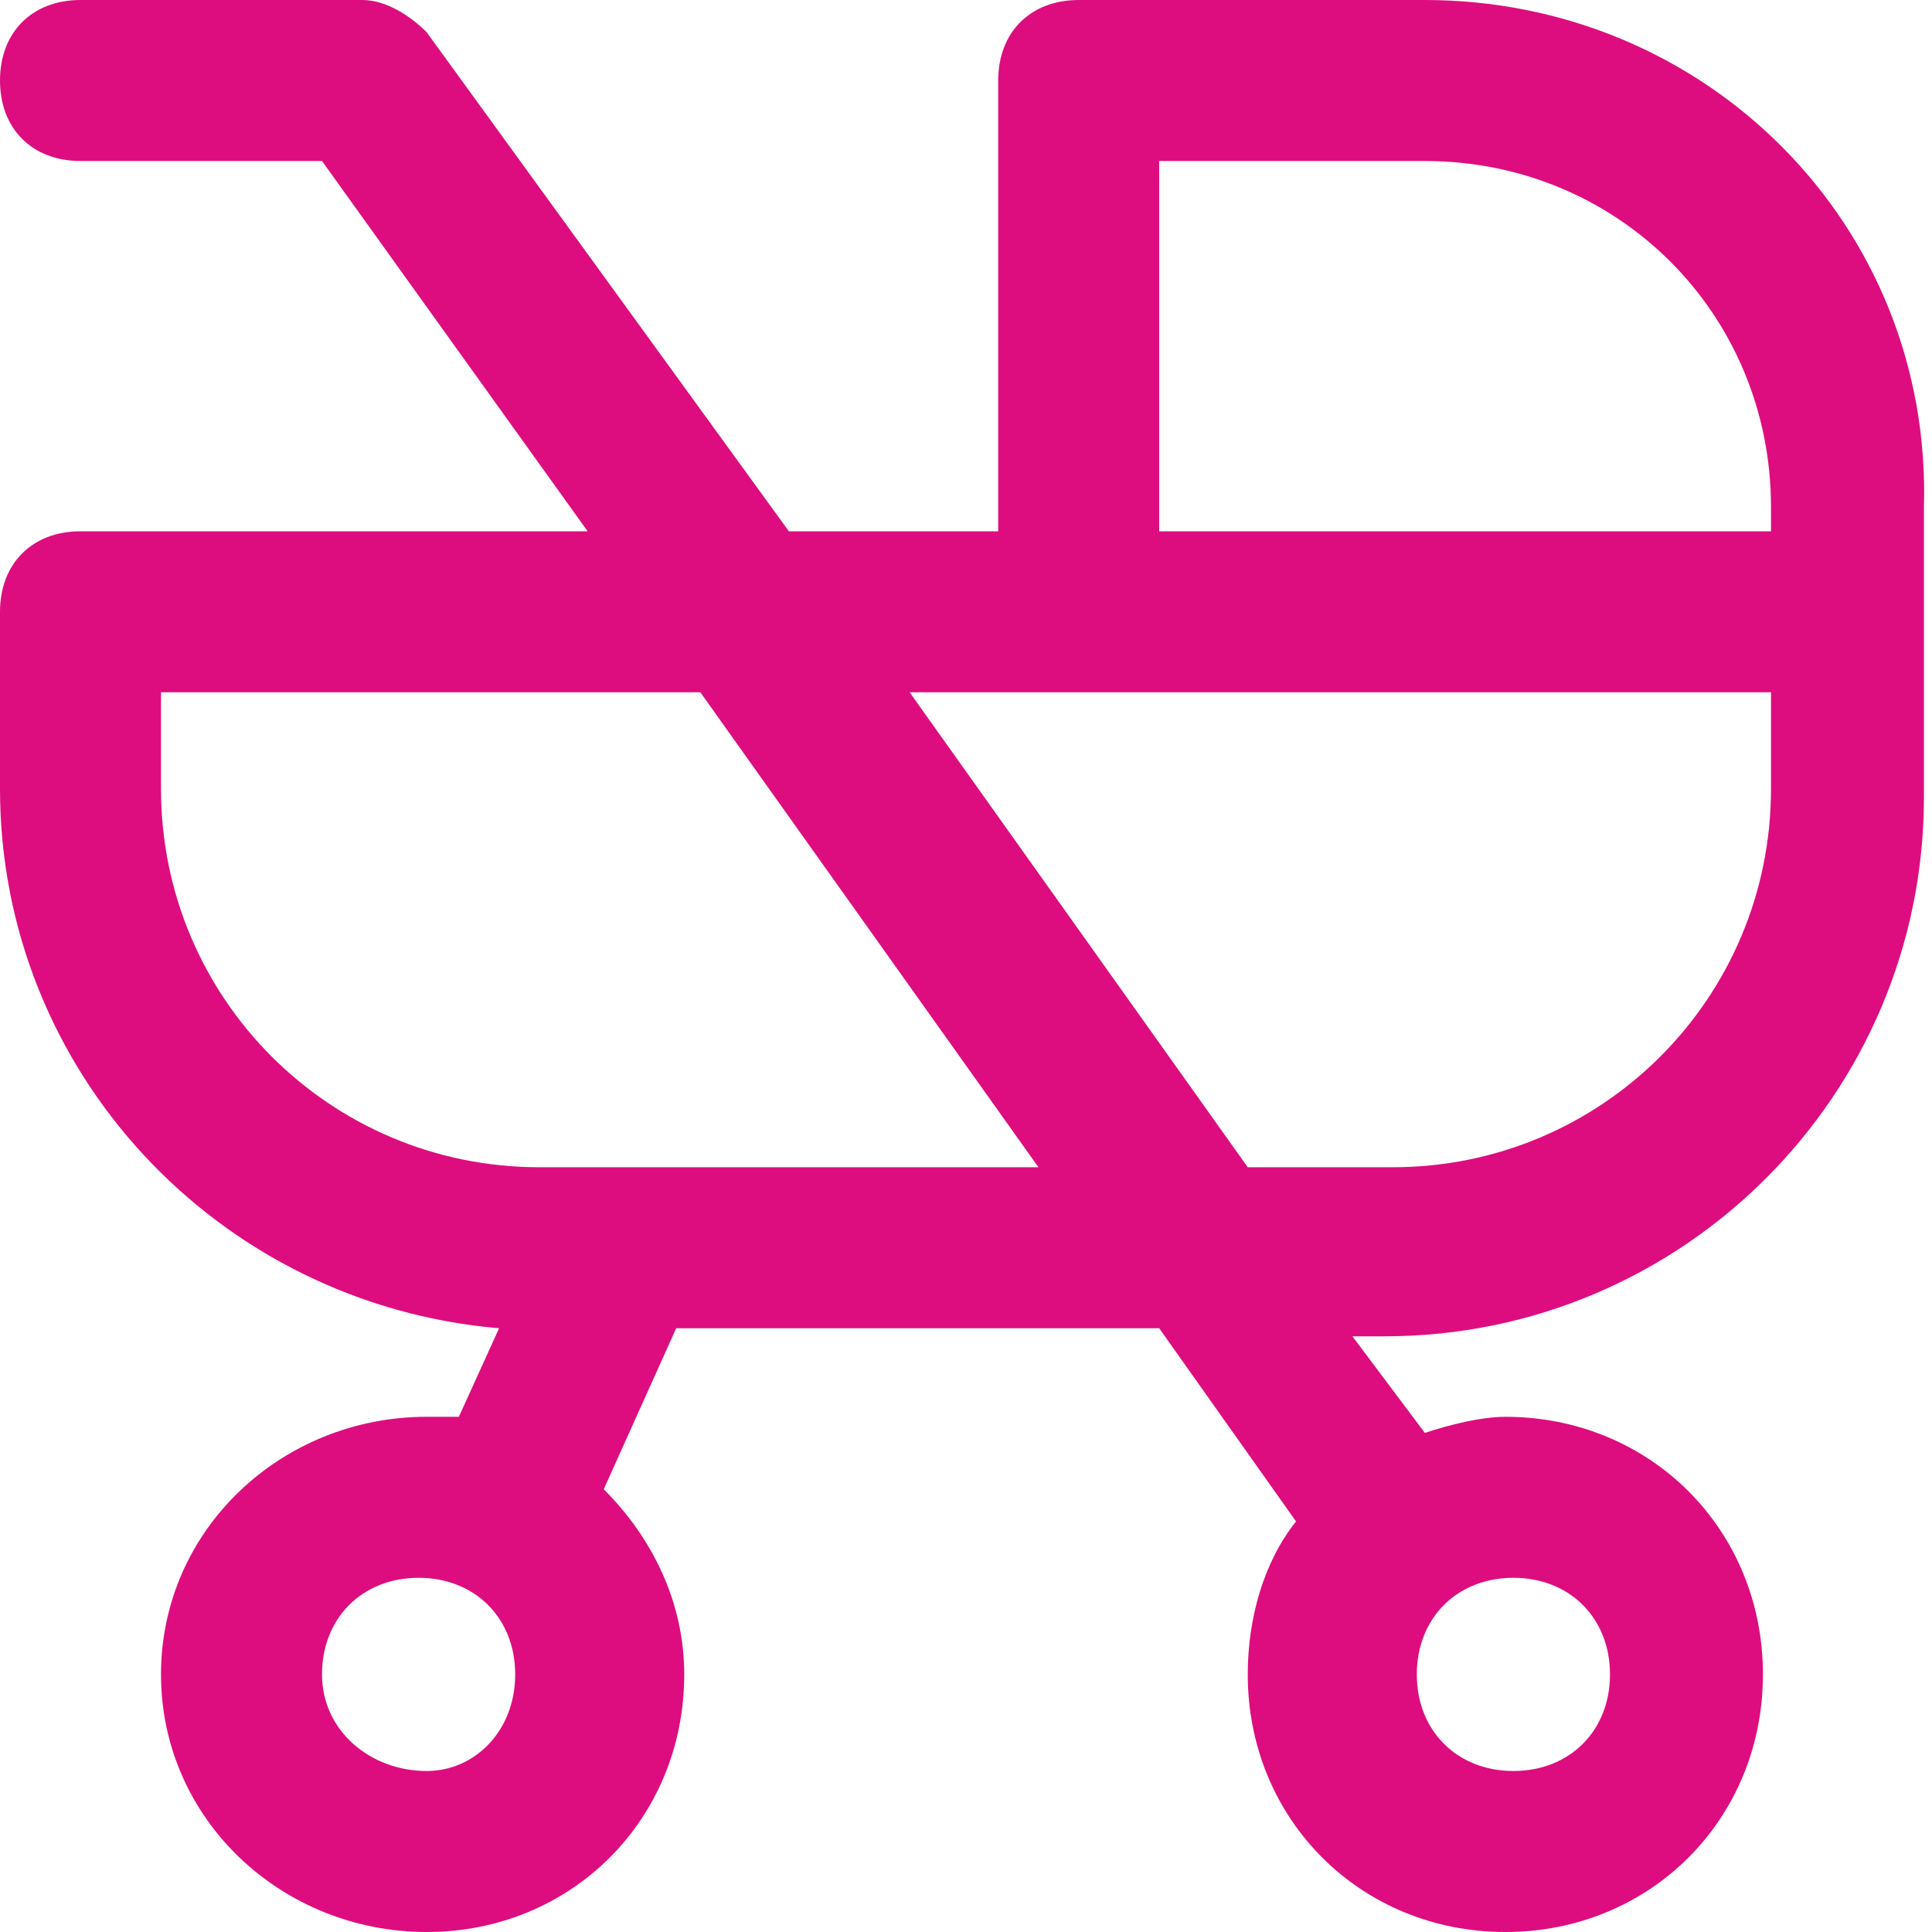
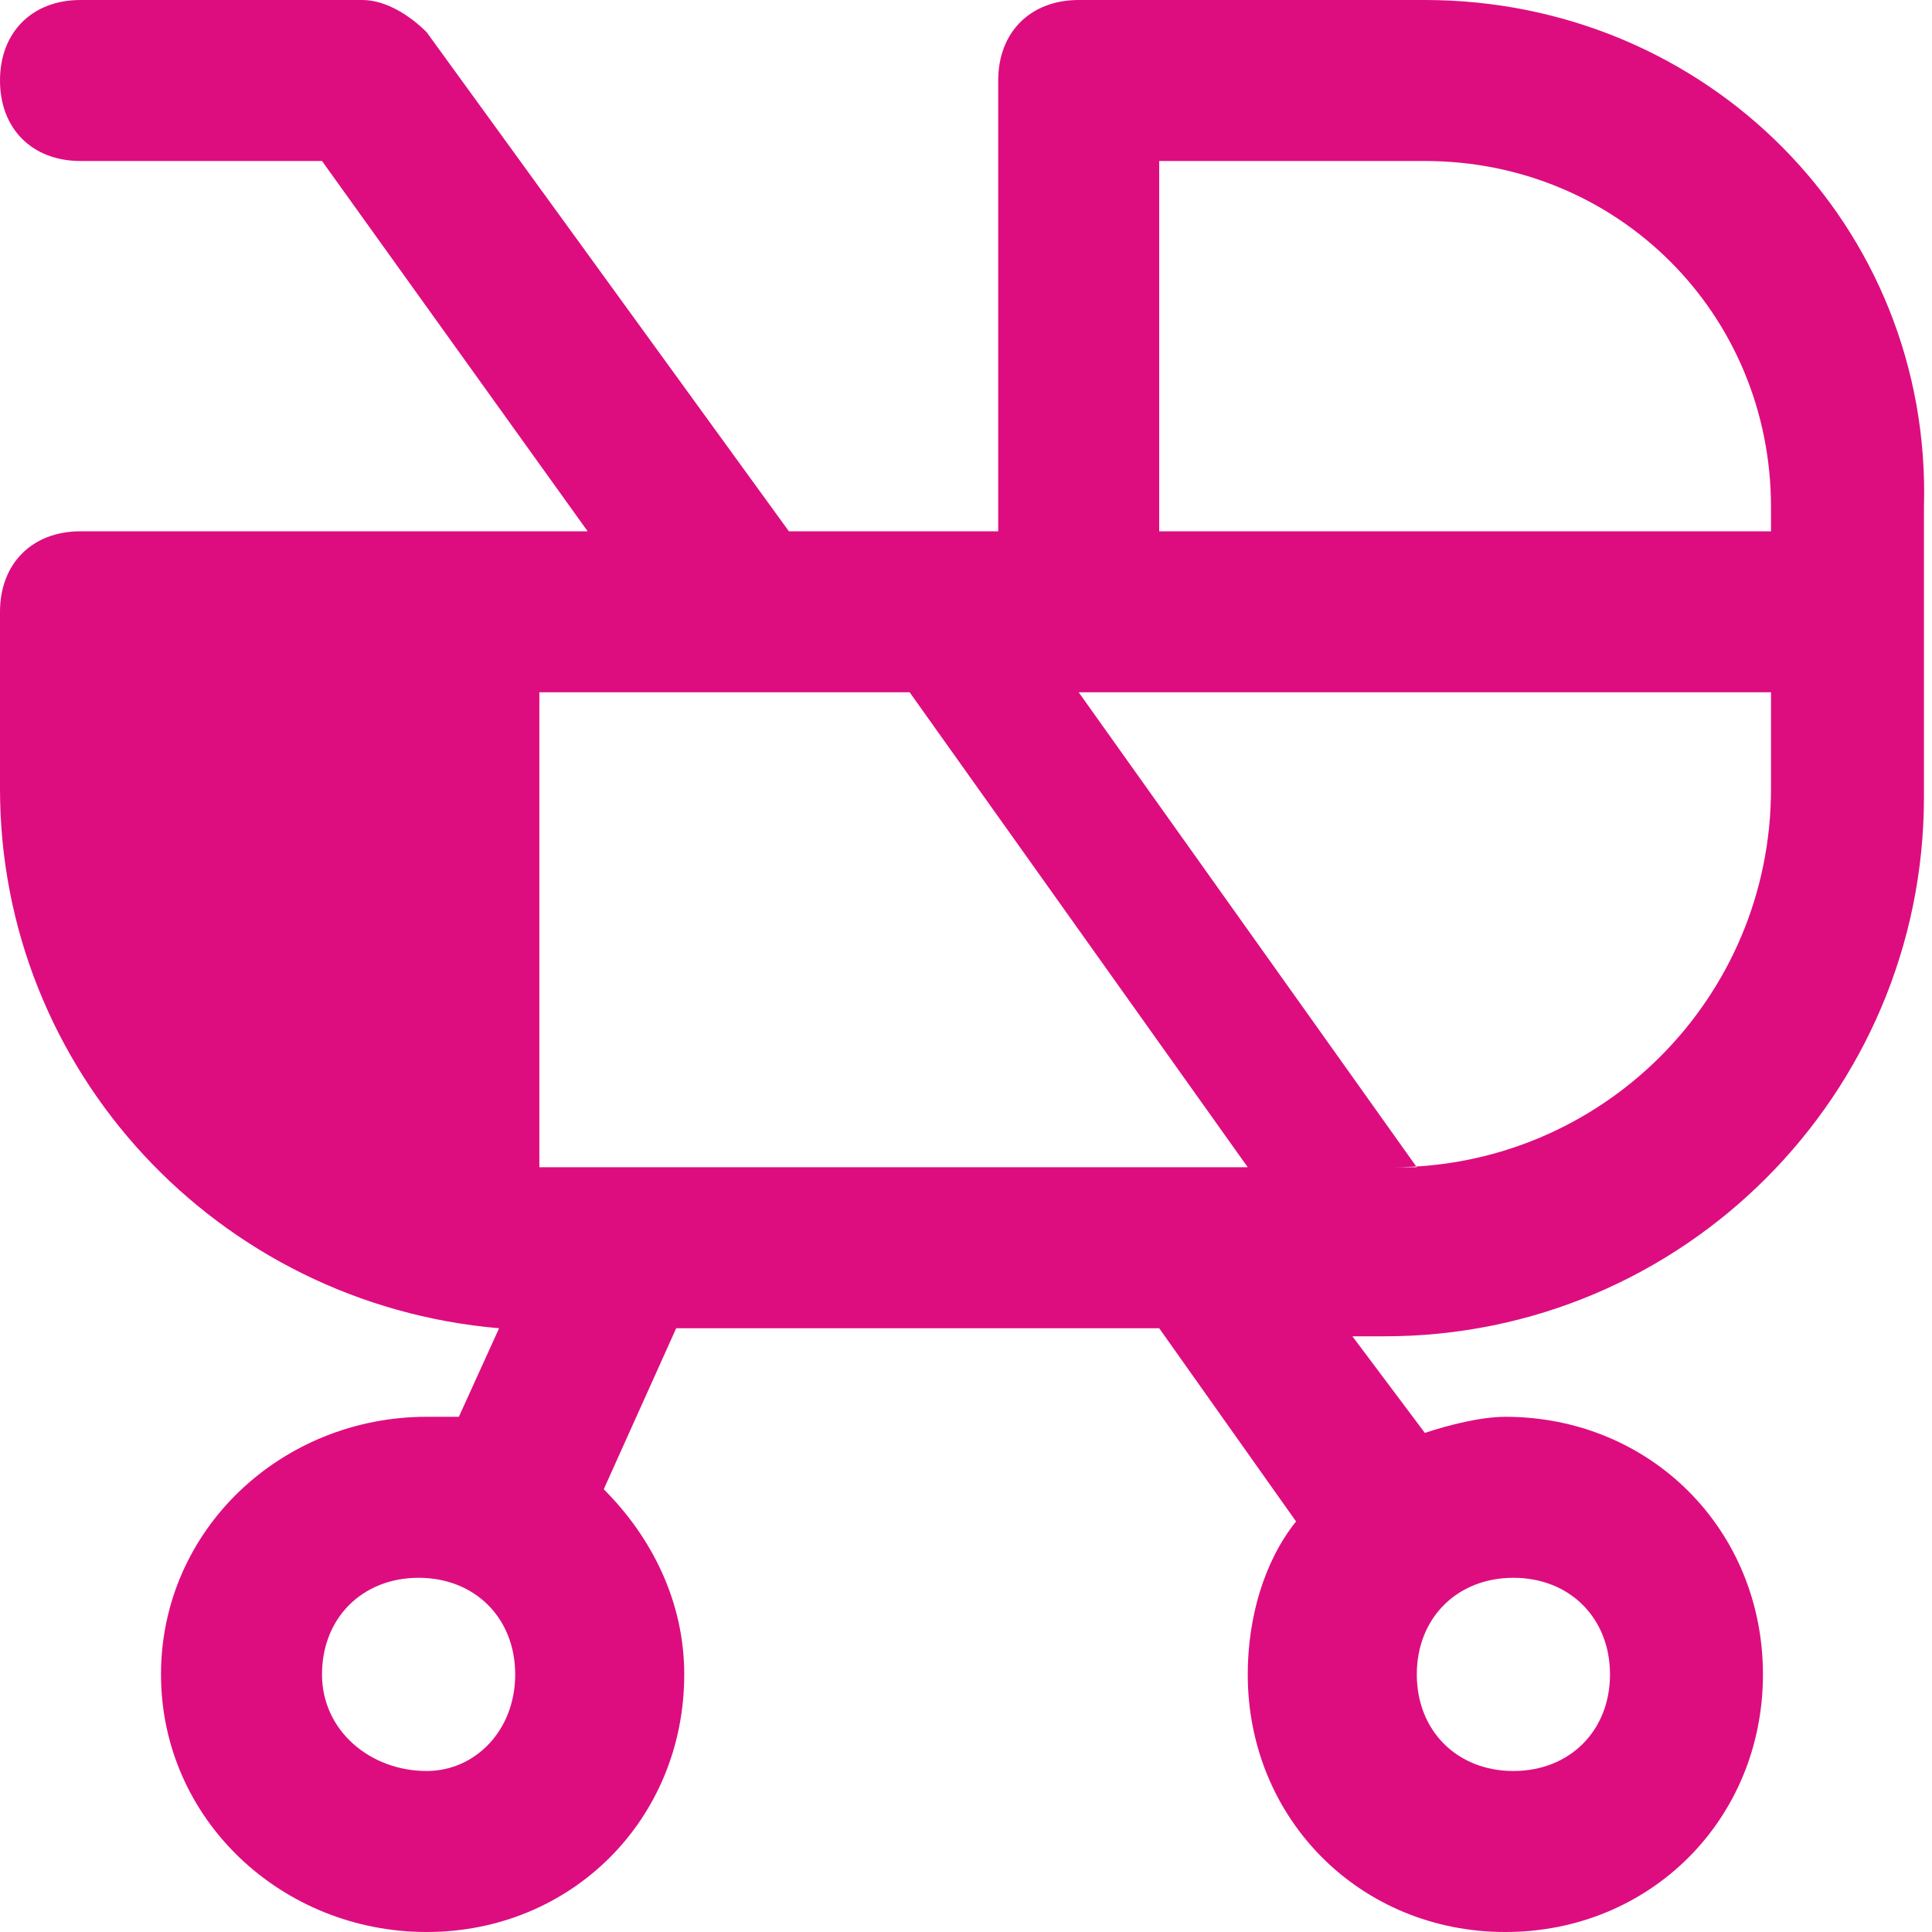
<svg xmlns="http://www.w3.org/2000/svg" version="1.1" id="Layer_1" x="0px" y="0px" viewBox="0 0 24 24" style="enable-background:new 0 0 24 24;" xml:space="preserve">
  <style type="text/css">
	.st0{fill:#DD0D80;}
</style>
-   <path class="st0" d="M17.7,0h-4.3c-0.6,0-1,0.4-1,1v5.6H9.8L5.3,0.4C5.1,0.2,4.8,0,4.5,0H1C0.4,0,0,0.4,0,1s0.4,1,1,1h3l3.3,4.6H1  c-0.6,0-1,0.4-1,1v2.2c0,3.5,2.7,6.4,6.2,6.7l-0.5,1.1c-0.1,0-0.3,0-0.4,0C3.5,17.6,2,19,2,20.8S3.5,24,5.3,24s3.2-1.4,3.2-3.2  c0-0.9-0.4-1.7-1-2.3l0.9-2h6l1.7,2.4c-0.4,0.5-0.6,1.2-0.6,1.9c0,1.8,1.4,3.2,3.2,3.2s3.2-1.4,3.2-3.2s-1.4-3.2-3.2-3.2  c-0.3,0-0.7,0.1-1,0.2l-0.9-1.2h0.4c3.7,0,6.7-3,6.7-6.7V7.6V6.3C24,2.8,21.2,0,17.7,0z M5.3,22C4.6,22,4,21.5,4,20.8  s0.5-1.2,1.2-1.2s1.2,0.5,1.2,1.2S5.9,22,5.3,22z M20,20.8c0,0.7-0.5,1.2-1.2,1.2s-1.2-0.5-1.2-1.2s0.5-1.2,1.2-1.2S20,20.1,20,20.8  z M14.4,2h3.3C20.1,2,22,3.9,22,6.3v0.3h-7.6V2z M6.7,14.5C4.1,14.5,2,12.4,2,9.8V8.6h6.7l4.2,5.9H6.7z M22,9.8  c0,2.6-2.1,4.7-4.7,4.7h-1.8l-4.2-5.9H22V9.8z" />
+   <path class="st0" d="M17.7,0h-4.3c-0.6,0-1,0.4-1,1v5.6H9.8L5.3,0.4C5.1,0.2,4.8,0,4.5,0H1C0.4,0,0,0.4,0,1s0.4,1,1,1h3l3.3,4.6H1  c-0.6,0-1,0.4-1,1v2.2c0,3.5,2.7,6.4,6.2,6.7l-0.5,1.1c-0.1,0-0.3,0-0.4,0C3.5,17.6,2,19,2,20.8S3.5,24,5.3,24s3.2-1.4,3.2-3.2  c0-0.9-0.4-1.7-1-2.3l0.9-2h6l1.7,2.4c-0.4,0.5-0.6,1.2-0.6,1.9c0,1.8,1.4,3.2,3.2,3.2s3.2-1.4,3.2-3.2s-1.4-3.2-3.2-3.2  c-0.3,0-0.7,0.1-1,0.2l-0.9-1.2h0.4c3.7,0,6.7-3,6.7-6.7V7.6V6.3C24,2.8,21.2,0,17.7,0z M5.3,22C4.6,22,4,21.5,4,20.8  s0.5-1.2,1.2-1.2s1.2,0.5,1.2,1.2S5.9,22,5.3,22z M20,20.8c0,0.7-0.5,1.2-1.2,1.2s-1.2-0.5-1.2-1.2s0.5-1.2,1.2-1.2S20,20.1,20,20.8  z M14.4,2h3.3C20.1,2,22,3.9,22,6.3v0.3h-7.6V2z M6.7,14.5V8.6h6.7l4.2,5.9H6.7z M22,9.8  c0,2.6-2.1,4.7-4.7,4.7h-1.8l-4.2-5.9H22V9.8z" />
</svg>